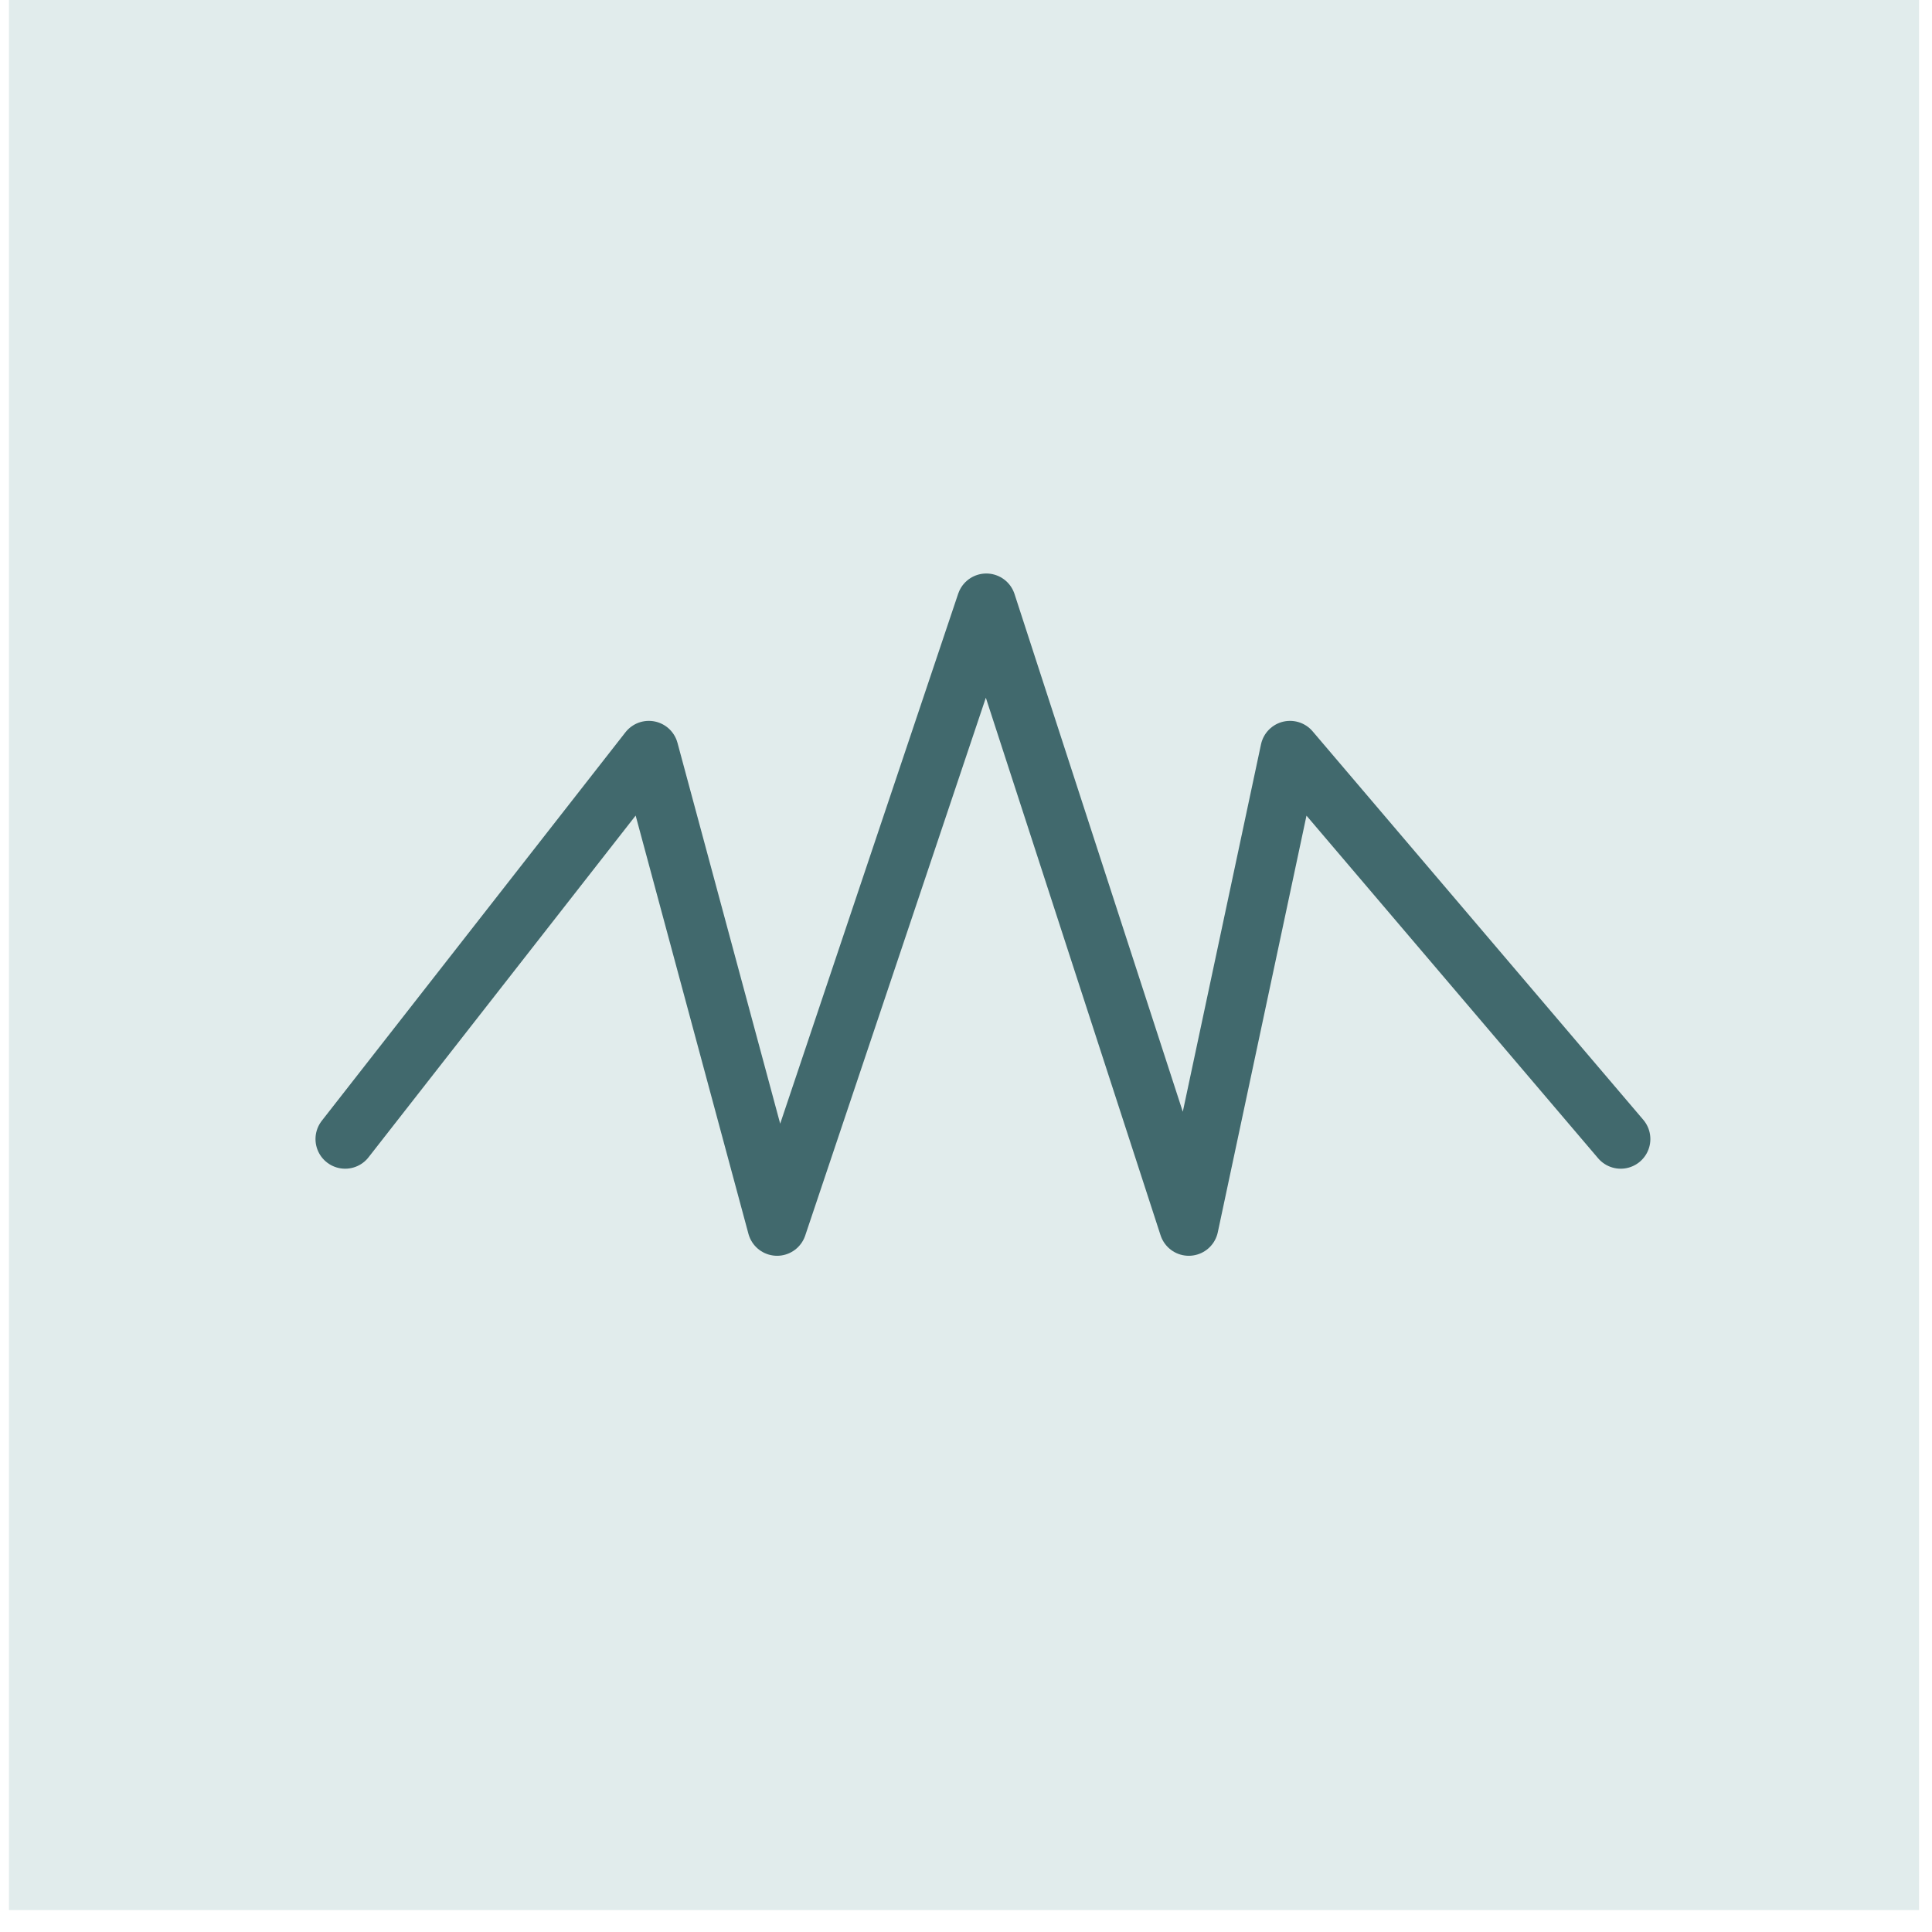
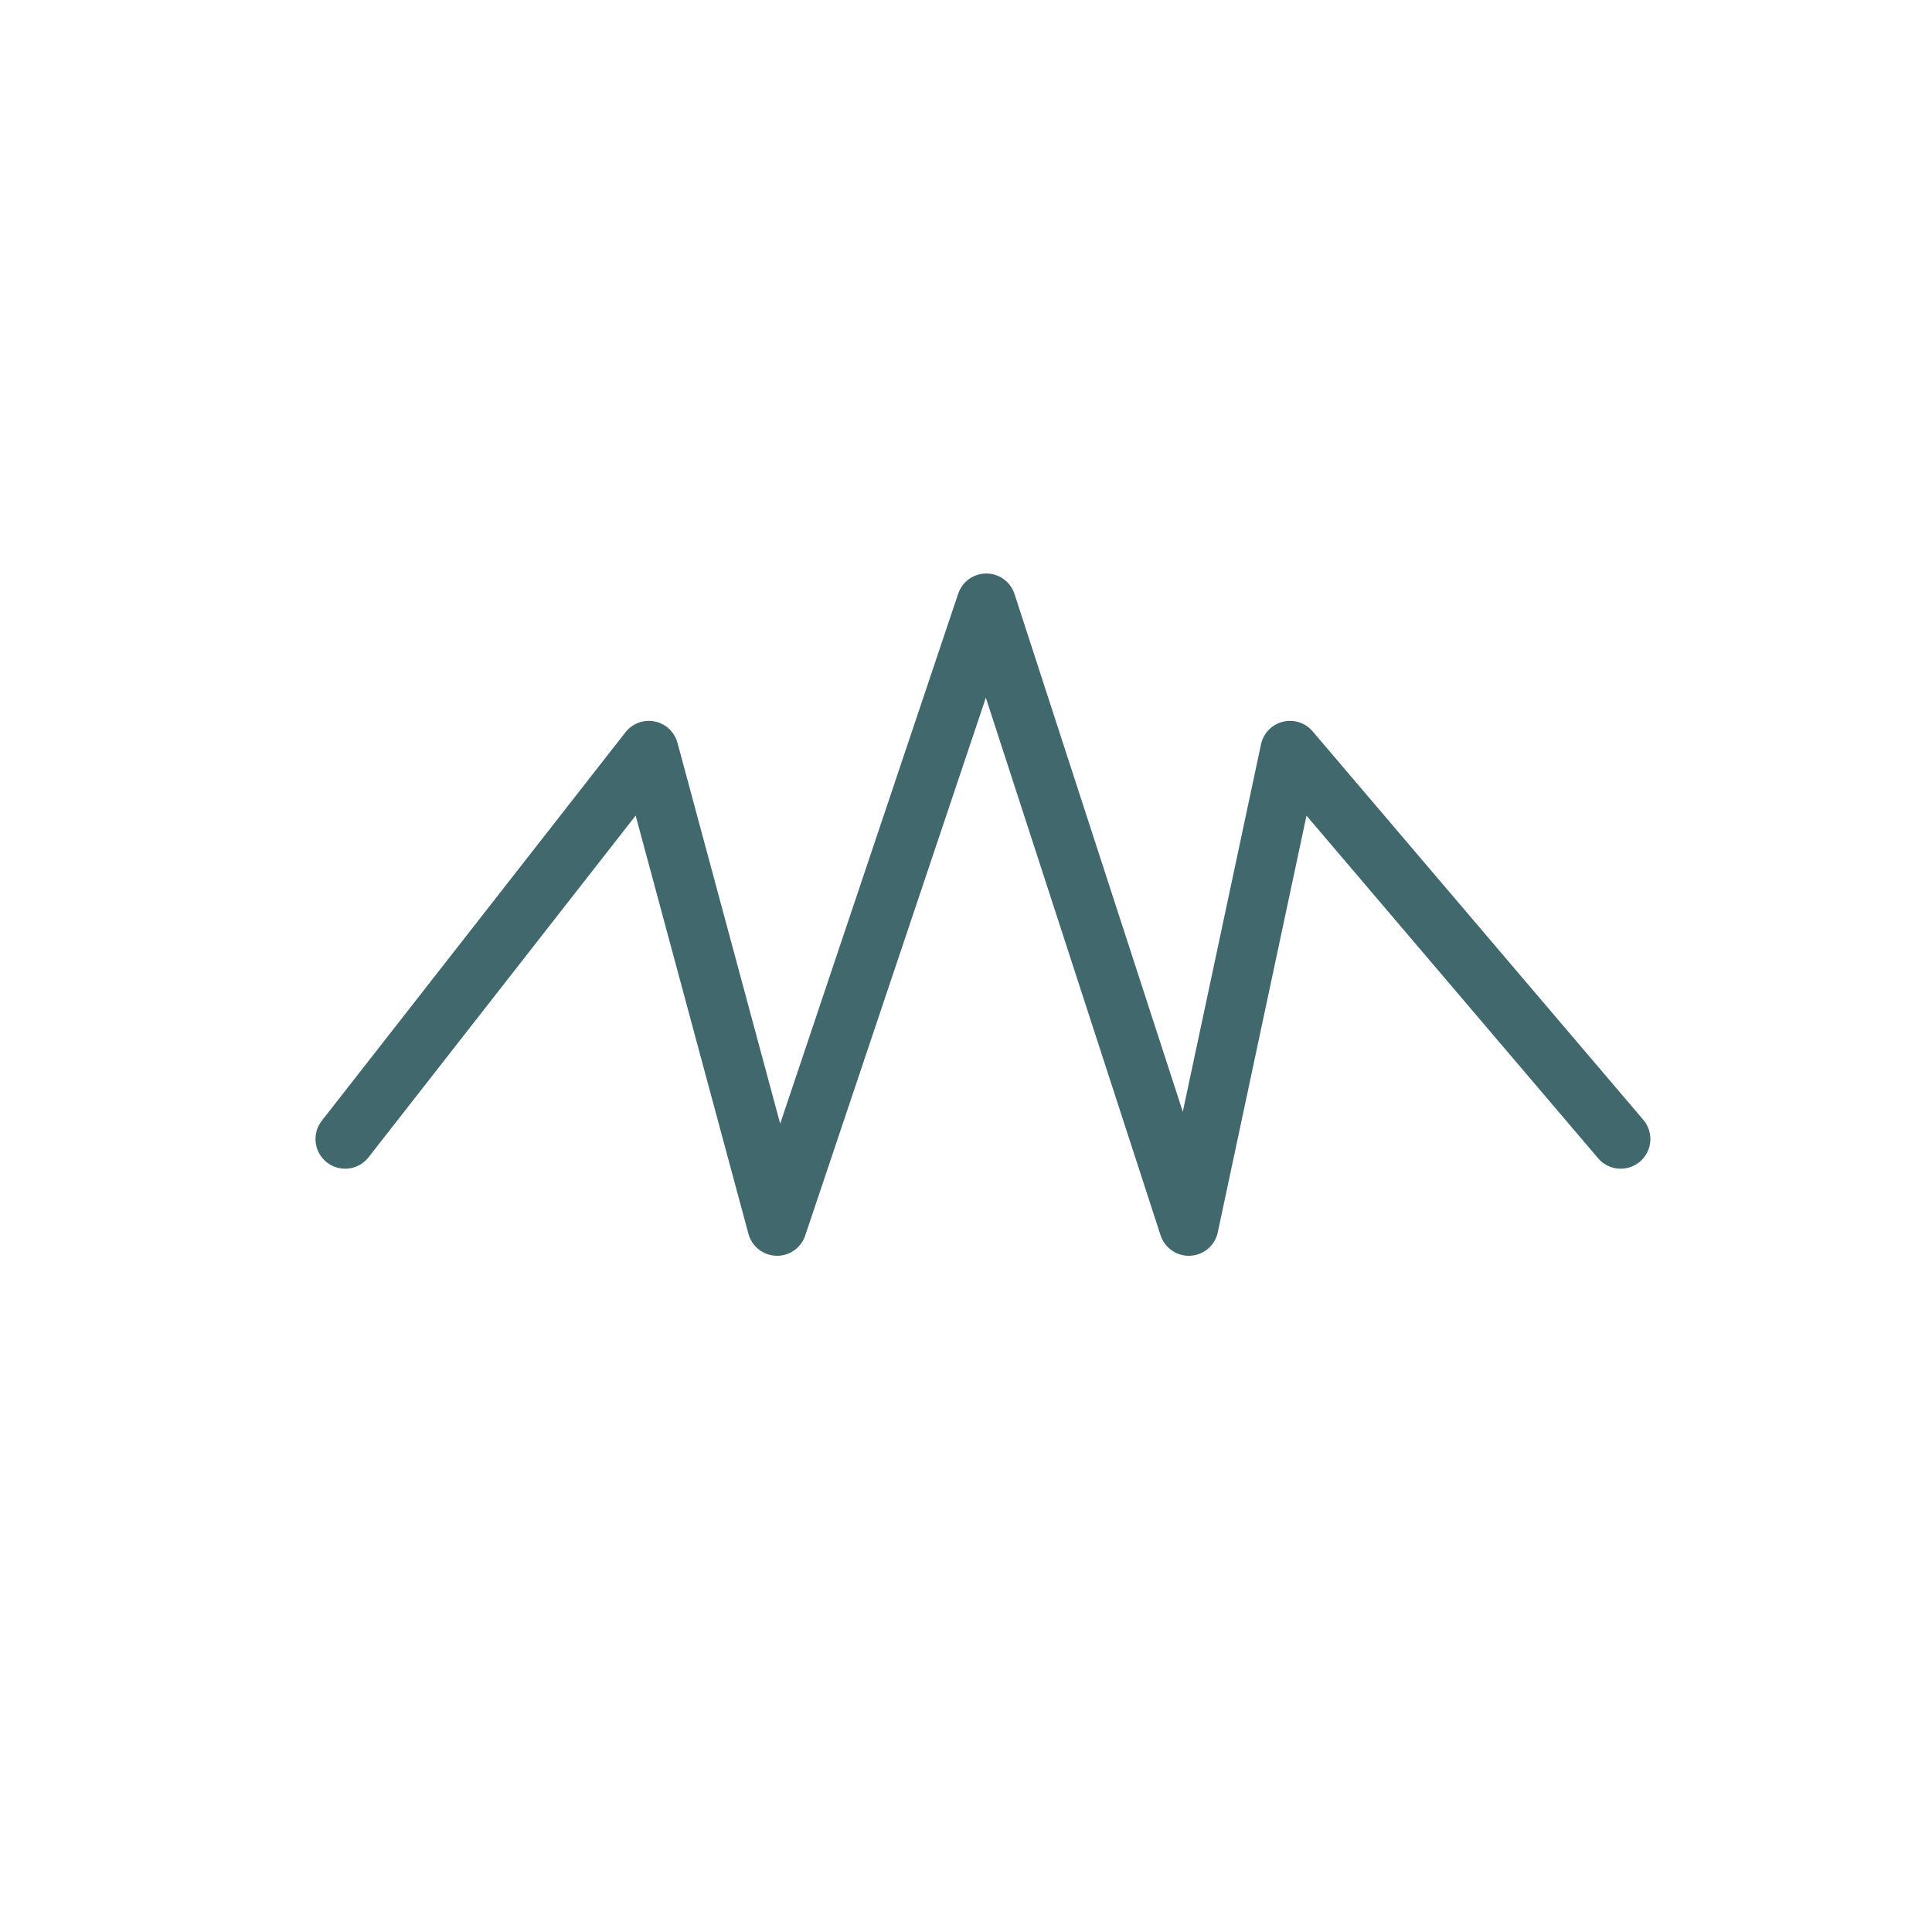
<svg xmlns="http://www.w3.org/2000/svg" width="55" height="55" viewBox="0 0 55 55" fill="none">
-   <rect x="0.255" width="54.376" height="54.376" fill="#E1ECEC" />
  <path d="M9.826 32.426L18.471 21.366L22.122 34.905L28.078 17.171L33.842 34.905L36.724 21.366L46.138 32.426" stroke="#41696D" stroke-width="1.689" stroke-linecap="round" stroke-linejoin="round" />
</svg>